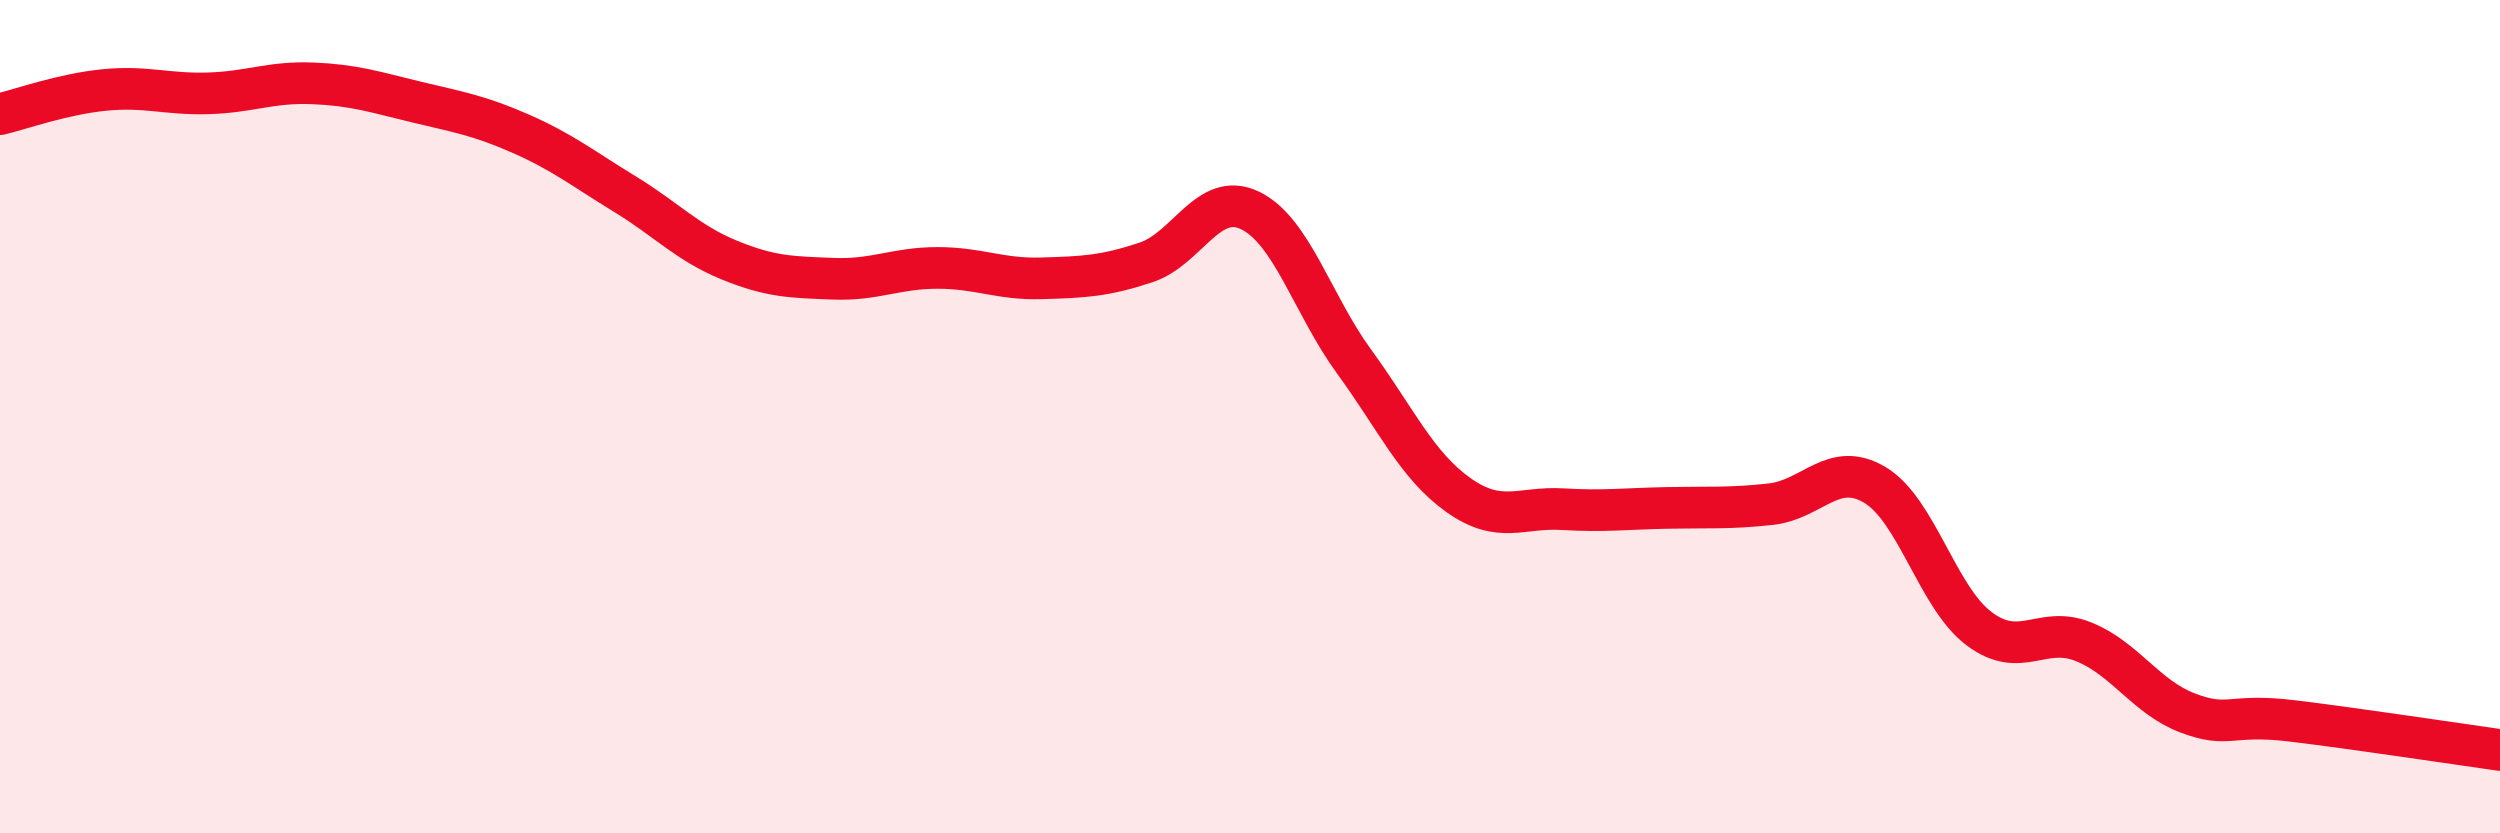
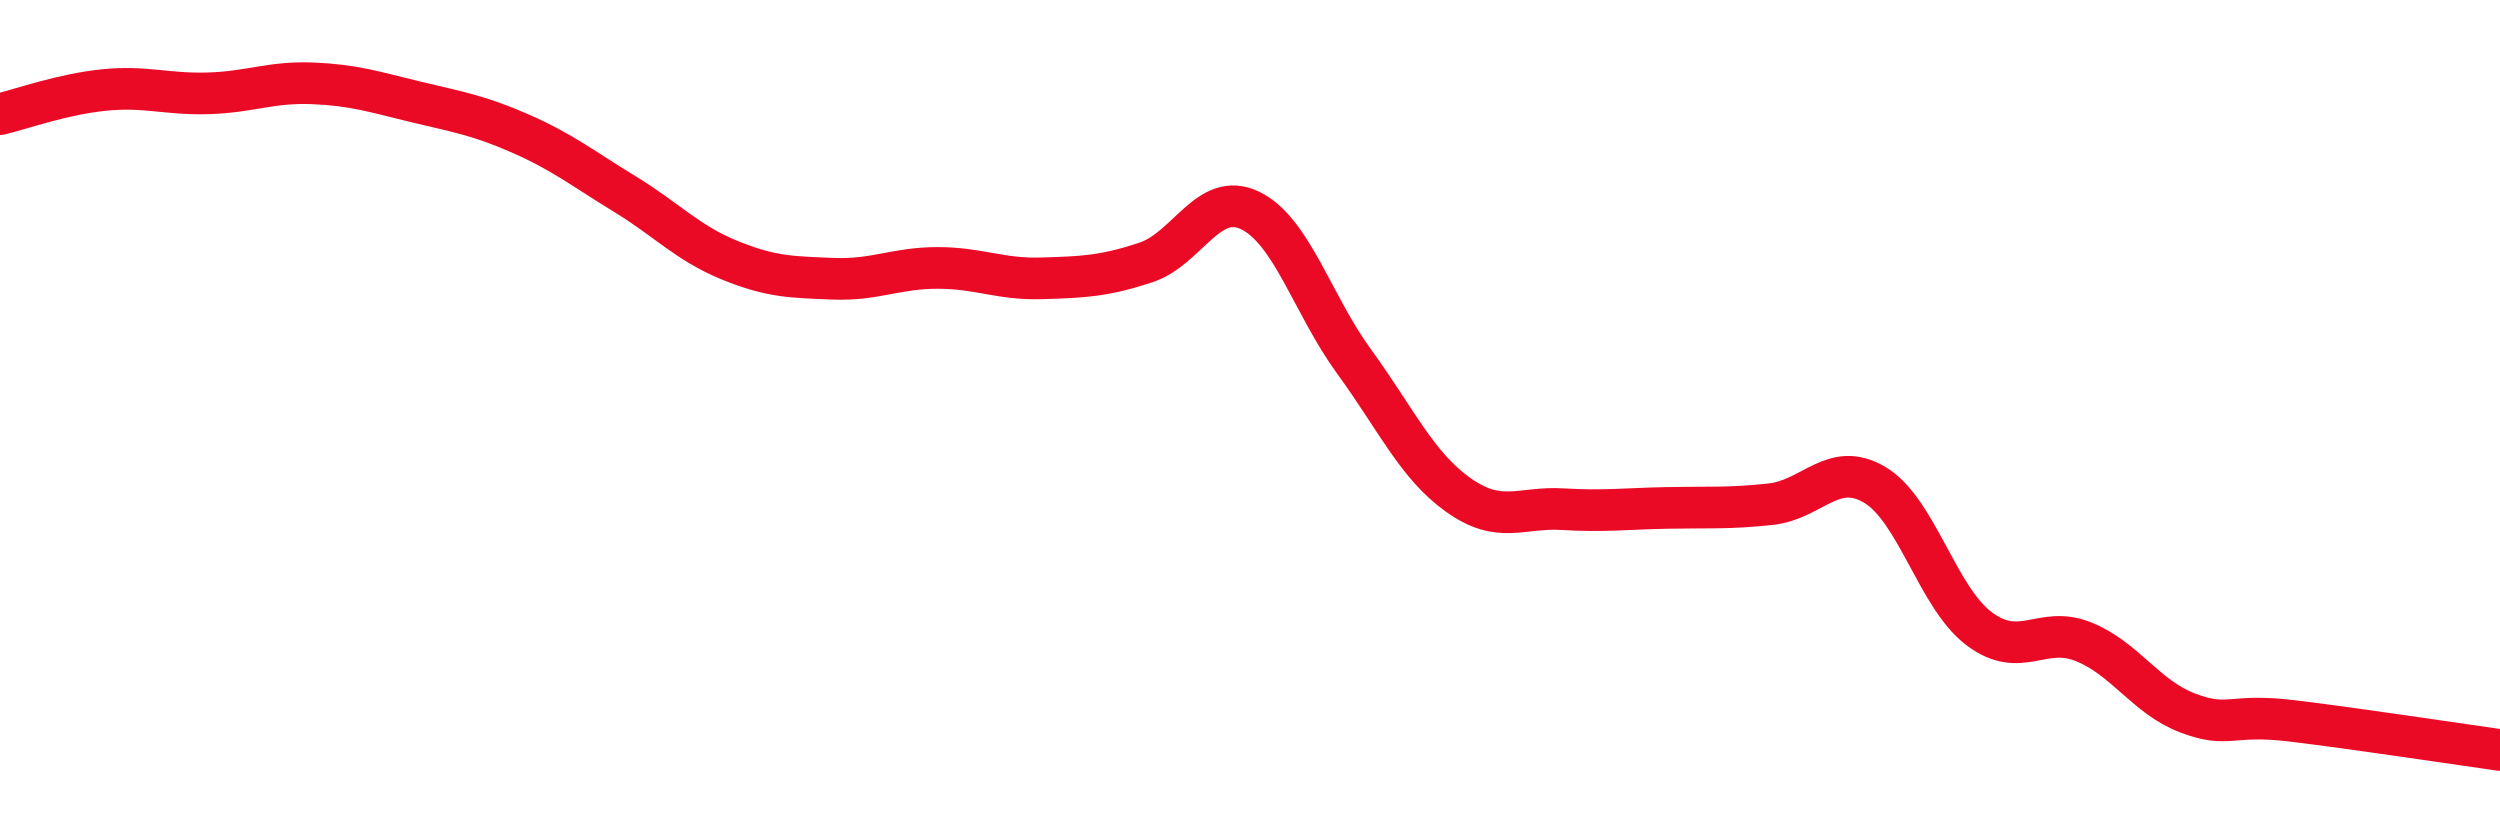
<svg xmlns="http://www.w3.org/2000/svg" width="60" height="20" viewBox="0 0 60 20">
-   <path d="M 0,2.74 C 0.5,2.62 1.5,2.26 2.5,2.16 C 3.5,2.06 4,2.27 5,2.24 C 6,2.21 6.5,1.96 7.5,2 C 8.5,2.04 9,2.21 10,2.45 C 11,2.69 11.5,2.77 12.5,3.21 C 13.5,3.65 14,4.05 15,4.66 C 16,5.27 16.5,5.83 17.5,6.24 C 18.5,6.65 19,6.65 20,6.69 C 21,6.73 21.5,6.43 22.5,6.43 C 23.5,6.43 24,6.71 25,6.68 C 26,6.65 26.5,6.63 27.5,6.3 C 28.5,5.97 29,4.57 30,5.05 C 31,5.53 31.5,7.31 32.5,8.68 C 33.5,10.05 34,11.17 35,11.88 C 36,12.59 36.5,12.16 37.5,12.22 C 38.5,12.28 39,12.21 40,12.19 C 41,12.17 41.5,12.21 42.5,12.1 C 43.5,11.99 44,11.04 45,11.64 C 46,12.24 46.5,14.34 47.5,15.09 C 48.5,15.84 49,15 50,15.4 C 51,15.8 51.5,16.73 52.5,17.11 C 53.5,17.49 53.5,17.12 55,17.3 C 56.5,17.48 59,17.86 60,18L60 20L0 20Z" fill="#EB0A25" opacity="0.1" stroke-linecap="round" stroke-linejoin="round" />
  <path d="M 0,2.74 C 0.5,2.62 1.5,2.26 2.5,2.16 C 3.5,2.06 4,2.27 5,2.24 C 6,2.21 6.5,1.96 7.5,2 C 8.5,2.04 9,2.21 10,2.45 C 11,2.69 11.5,2.77 12.5,3.21 C 13.5,3.65 14,4.05 15,4.66 C 16,5.27 16.5,5.83 17.5,6.24 C 18.5,6.65 19,6.65 20,6.69 C 21,6.73 21.5,6.43 22.5,6.43 C 23.5,6.43 24,6.71 25,6.68 C 26,6.65 26.5,6.63 27.5,6.3 C 28.5,5.97 29,4.57 30,5.05 C 31,5.53 31.5,7.31 32.5,8.68 C 33.5,10.05 34,11.17 35,11.88 C 36,12.59 36.5,12.16 37.5,12.22 C 38.5,12.28 39,12.21 40,12.19 C 41,12.17 41.5,12.21 42.5,12.1 C 43.5,11.99 44,11.04 45,11.64 C 46,12.24 46.5,14.34 47.5,15.09 C 48.5,15.84 49,15 50,15.4 C 51,15.8 51.5,16.73 52.5,17.11 C 53.5,17.49 53.5,17.12 55,17.3 C 56.5,17.48 59,17.86 60,18" stroke="#EB0A25" stroke-width="1" fill="none" stroke-linecap="round" stroke-linejoin="round" />
</svg>